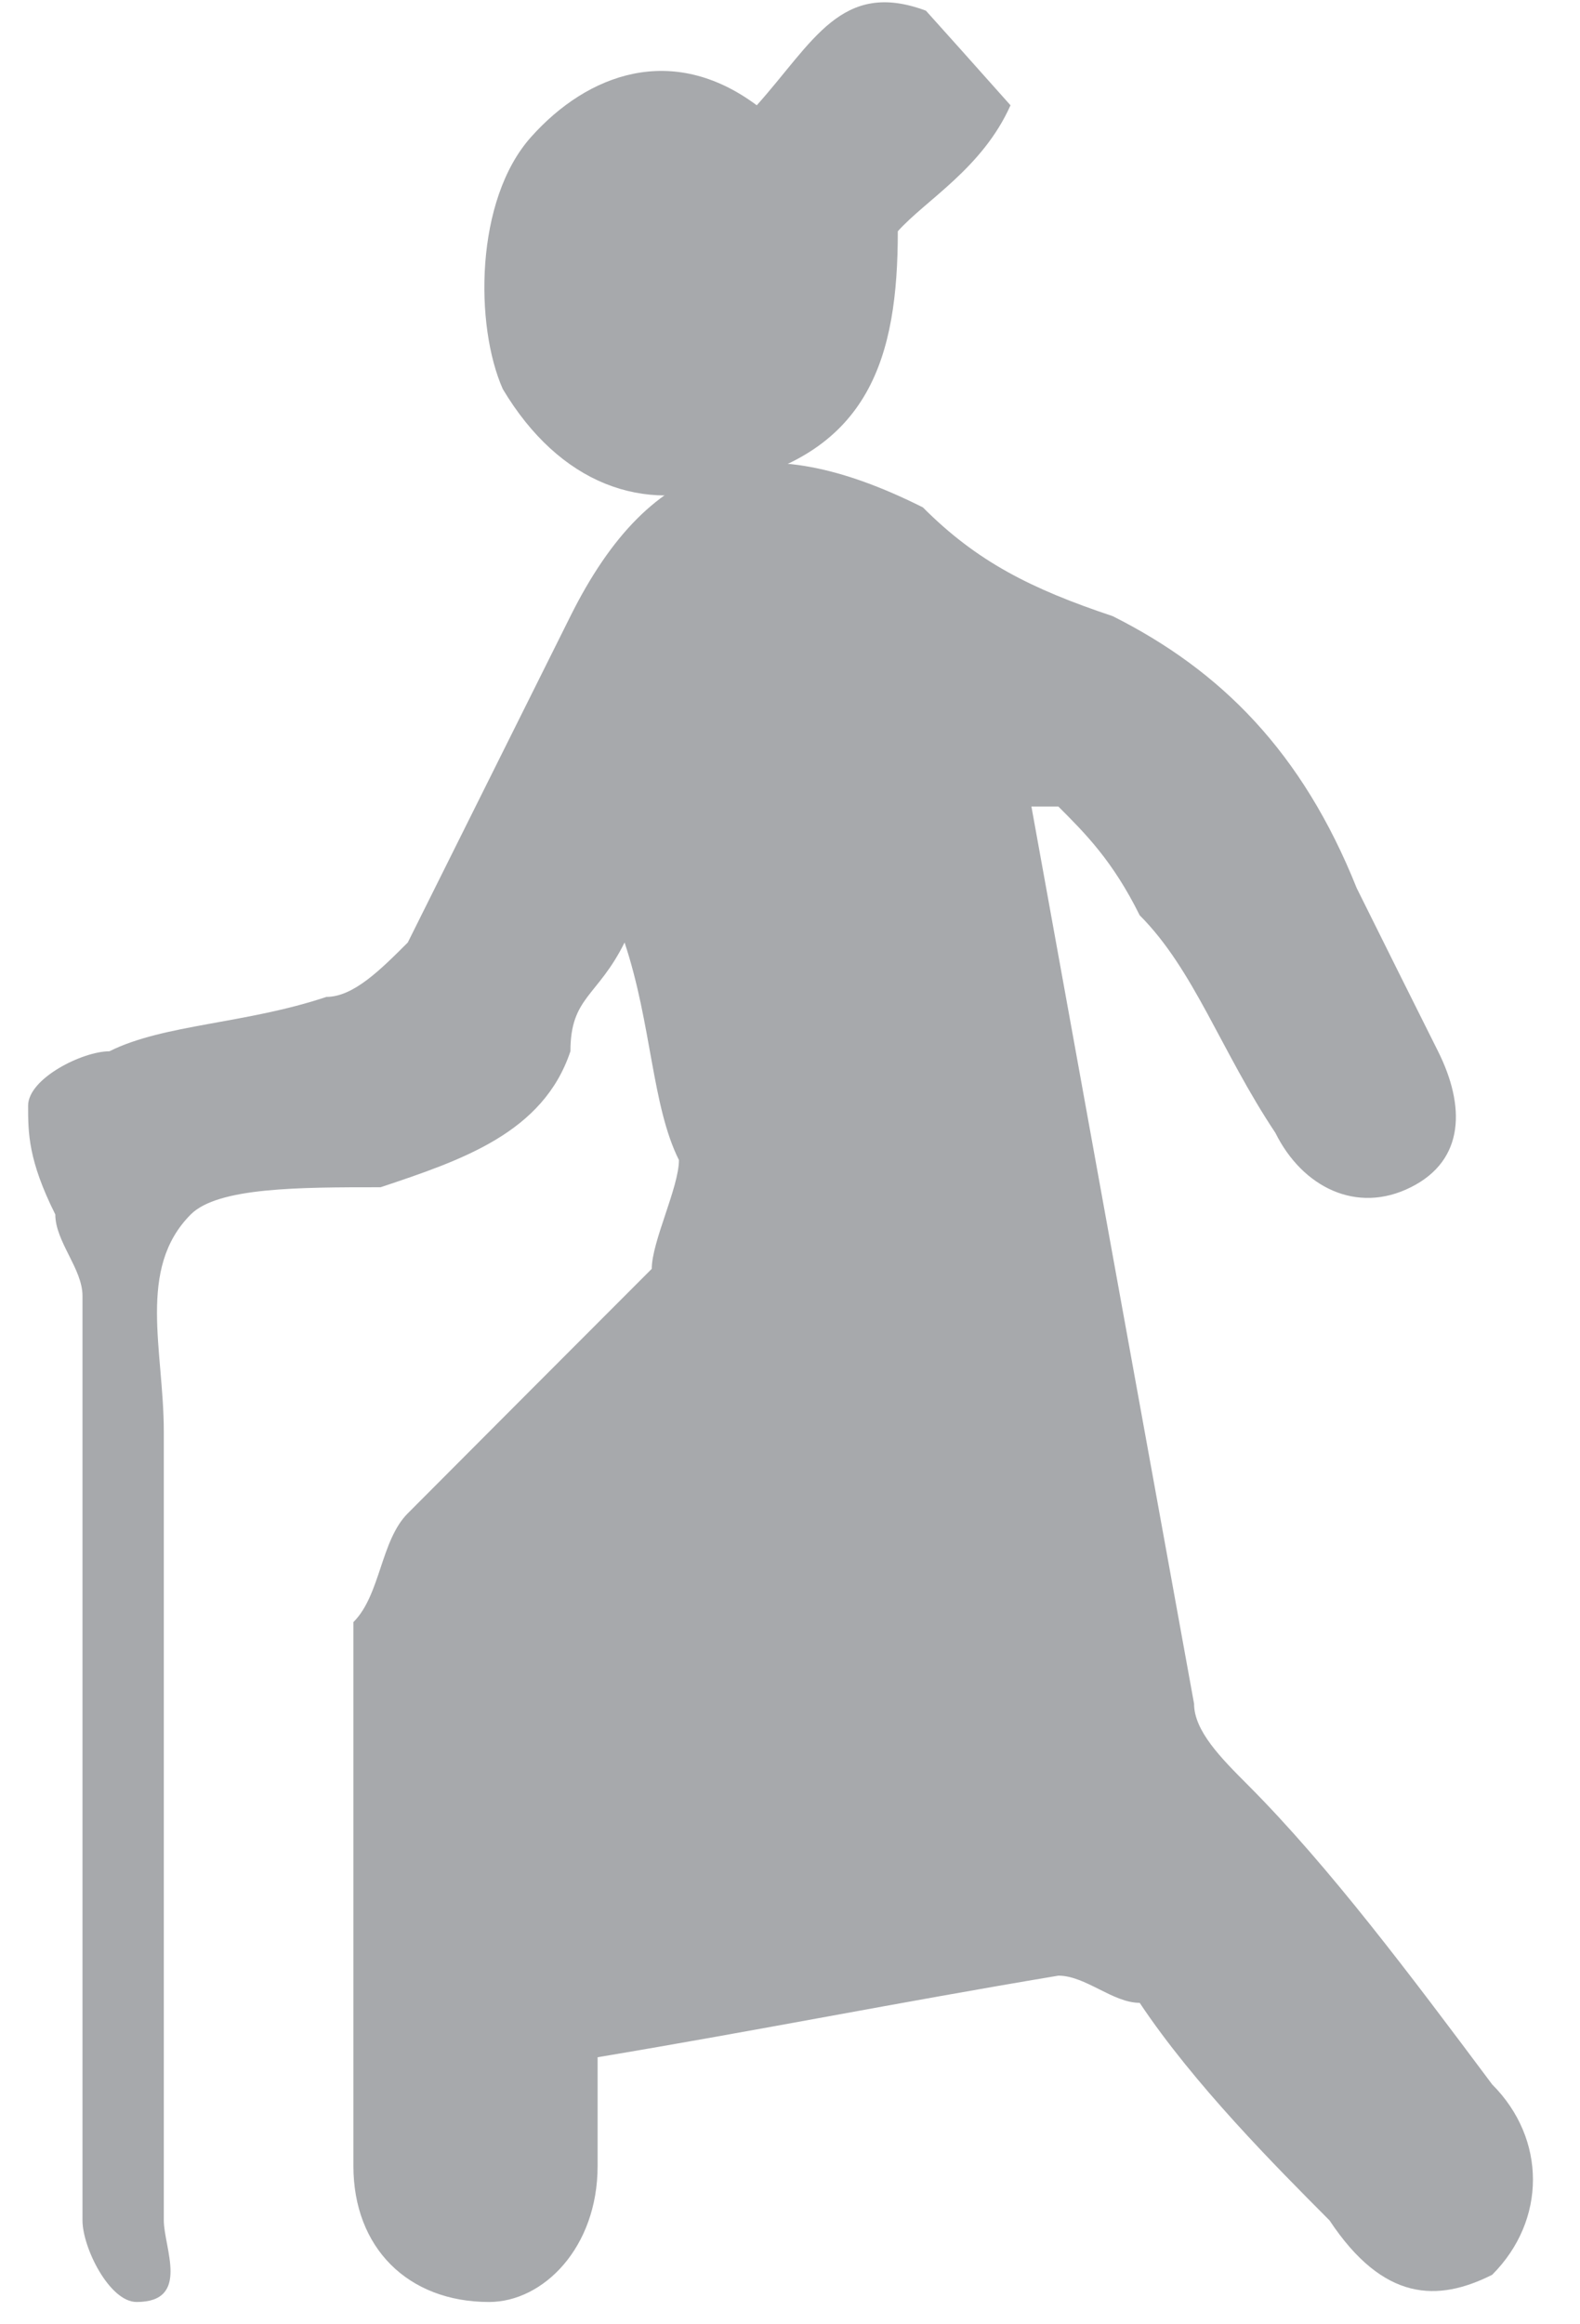
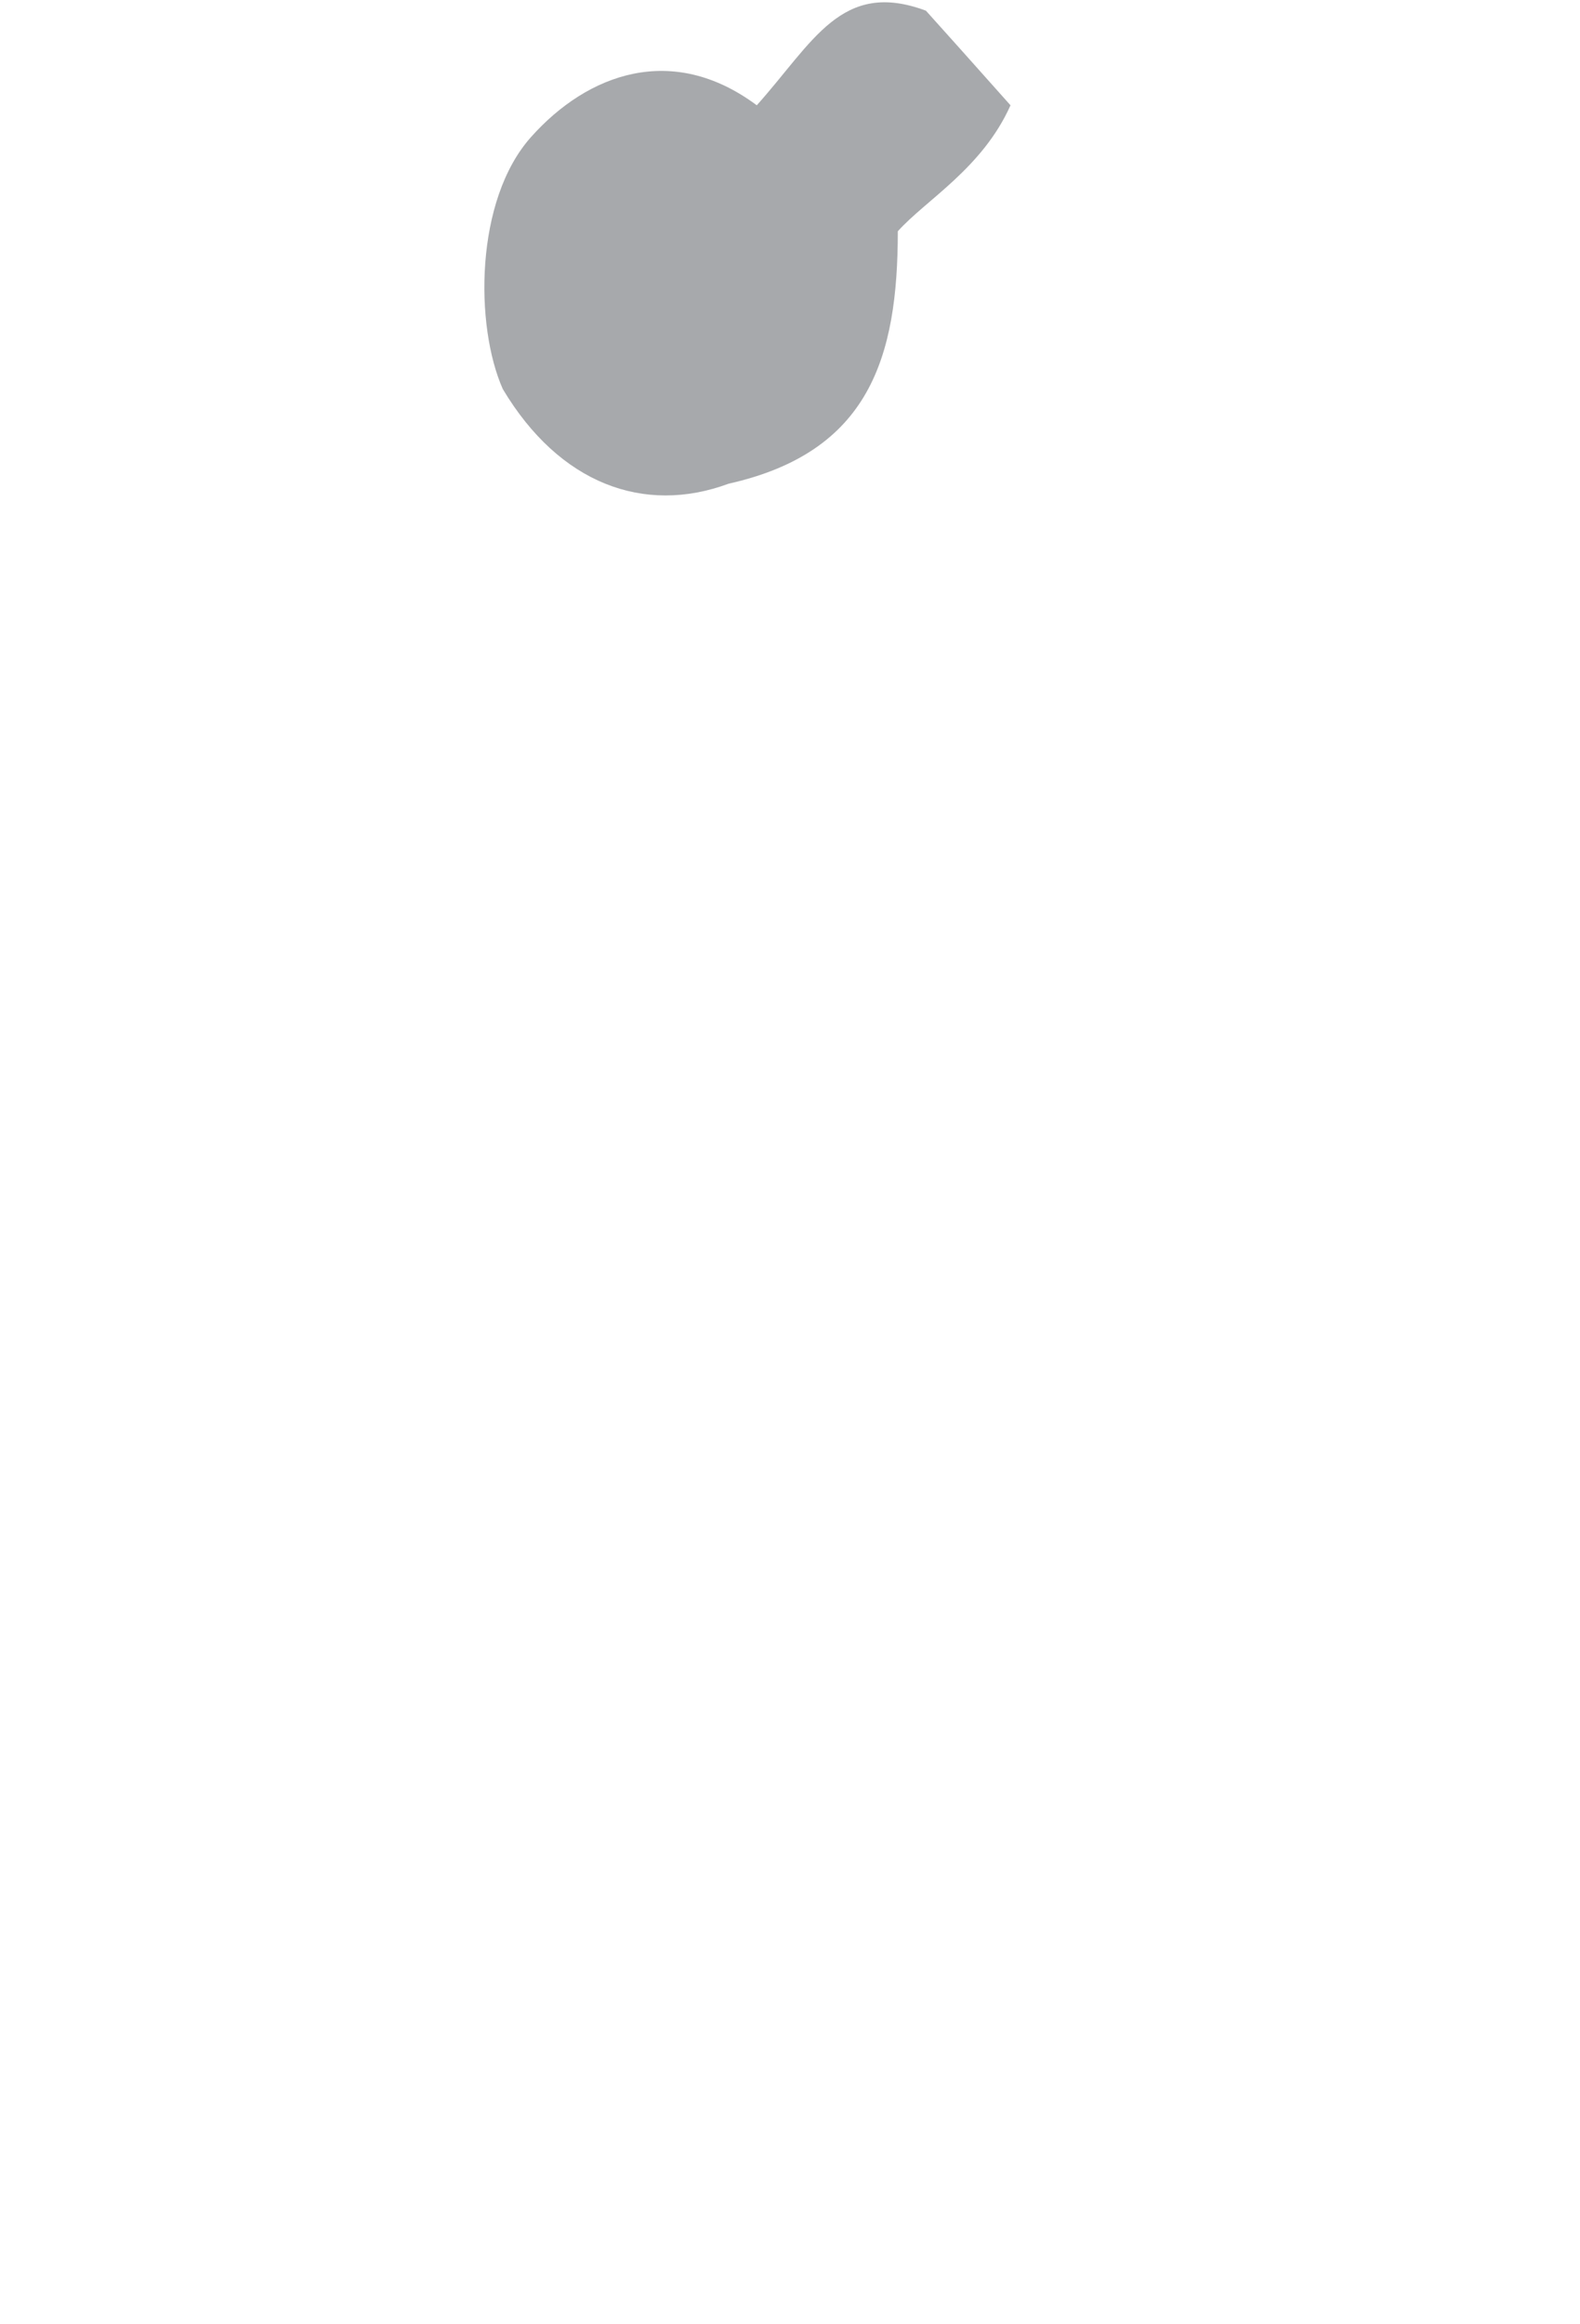
<svg xmlns="http://www.w3.org/2000/svg" version="1.2" baseProfile="tiny-ps" viewBox="0 0 68 100" width="68" height="100">
  <title>Layer 3</title>
  <style>
		tspan { white-space:pre }
		.shp0 { fill: #a7a9ac } 
	</style>
  <g id="Layer 3">
    <g id="&lt;Group&gt;">
-       <path id="&lt;Path&gt;" class="shp0" d="M44.39 34.7C46.72 47.57 49.05 60.43 51.39 73.3C51.39 74.47 52.55 75.64 53.72 76.81C57.22 80.32 60.72 85 64.22 89.68C66.56 92.02 66.56 95.53 64.22 97.87C61.89 99.04 59.55 99.04 57.22 95.53C54.89 93.19 51.39 89.68 49.05 86.17C47.89 86.17 46.72 85 45.55 85C38.55 86.17 32.72 87.34 25.72 88.51C25.72 89.68 25.72 92.02 25.72 93.19C25.72 96.7 23.38 99.04 21.05 99.04C17.55 99.04 15.21 96.7 15.21 93.19C15.21 86.17 15.21 77.98 15.21 69.79C16.38 68.62 16.38 66.28 17.55 65.11C21.05 61.6 24.55 58.09 28.05 54.59C28.05 53.42 29.22 51.08 29.22 49.91C28.05 47.57 28.05 44.06 26.88 40.55C25.72 42.89 24.55 42.89 24.55 45.23C23.38 48.74 19.88 49.91 16.38 51.08C12.88 51.08 9.38 51.08 8.21 52.25C5.88 54.59 7.05 58.09 7.05 61.6C7.05 72.13 7.05 83.83 7.05 95.53C7.05 96.7 8.21 99.04 5.88 99.04C4.71 99.04 3.55 96.7 3.55 95.53C3.55 82.66 3.55 68.62 3.55 55.75C3.55 54.59 2.38 53.42 2.38 52.25C1.21 49.91 1.21 48.74 1.21 47.57C1.21 46.4 3.55 45.23 4.71 45.23C7.05 44.06 10.55 44.06 14.05 42.89C15.21 42.89 16.38 41.72 17.55 40.55C19.88 35.87 22.22 31.19 24.55 26.51C28.05 19.49 32.72 18.32 39.72 21.83C42.05 24.17 44.39 25.34 47.89 26.51C52.55 28.85 56.05 32.36 58.39 38.21C59.55 40.55 60.72 42.89 61.89 45.23C63.06 47.57 63.06 49.91 60.72 51.08C58.39 52.25 56.05 51.08 54.89 48.74C52.55 45.23 51.39 41.72 49.05 39.38C47.89 37.04 46.72 35.87 45.55 34.7C44.77 34.7 44.39 34.7 44.39 34.7Z" />
      <path id="&lt;Path&gt;" class="shp0" d="M32.57 4.53C35 1.82 36.21 -0.9 39.85 0.46C40.66 1.36 41.88 2.72 43.49 4.53C42.28 7.24 39.85 8.6 38.64 9.95C38.64 15.38 37.42 19.45 31.36 20.81C27.71 22.16 24.07 20.81 21.64 16.74C20.43 14.02 20.43 8.6 22.86 5.89C25.29 3.17 28.93 1.82 32.57 4.53Z" />
    </g>
  </g>
</svg>